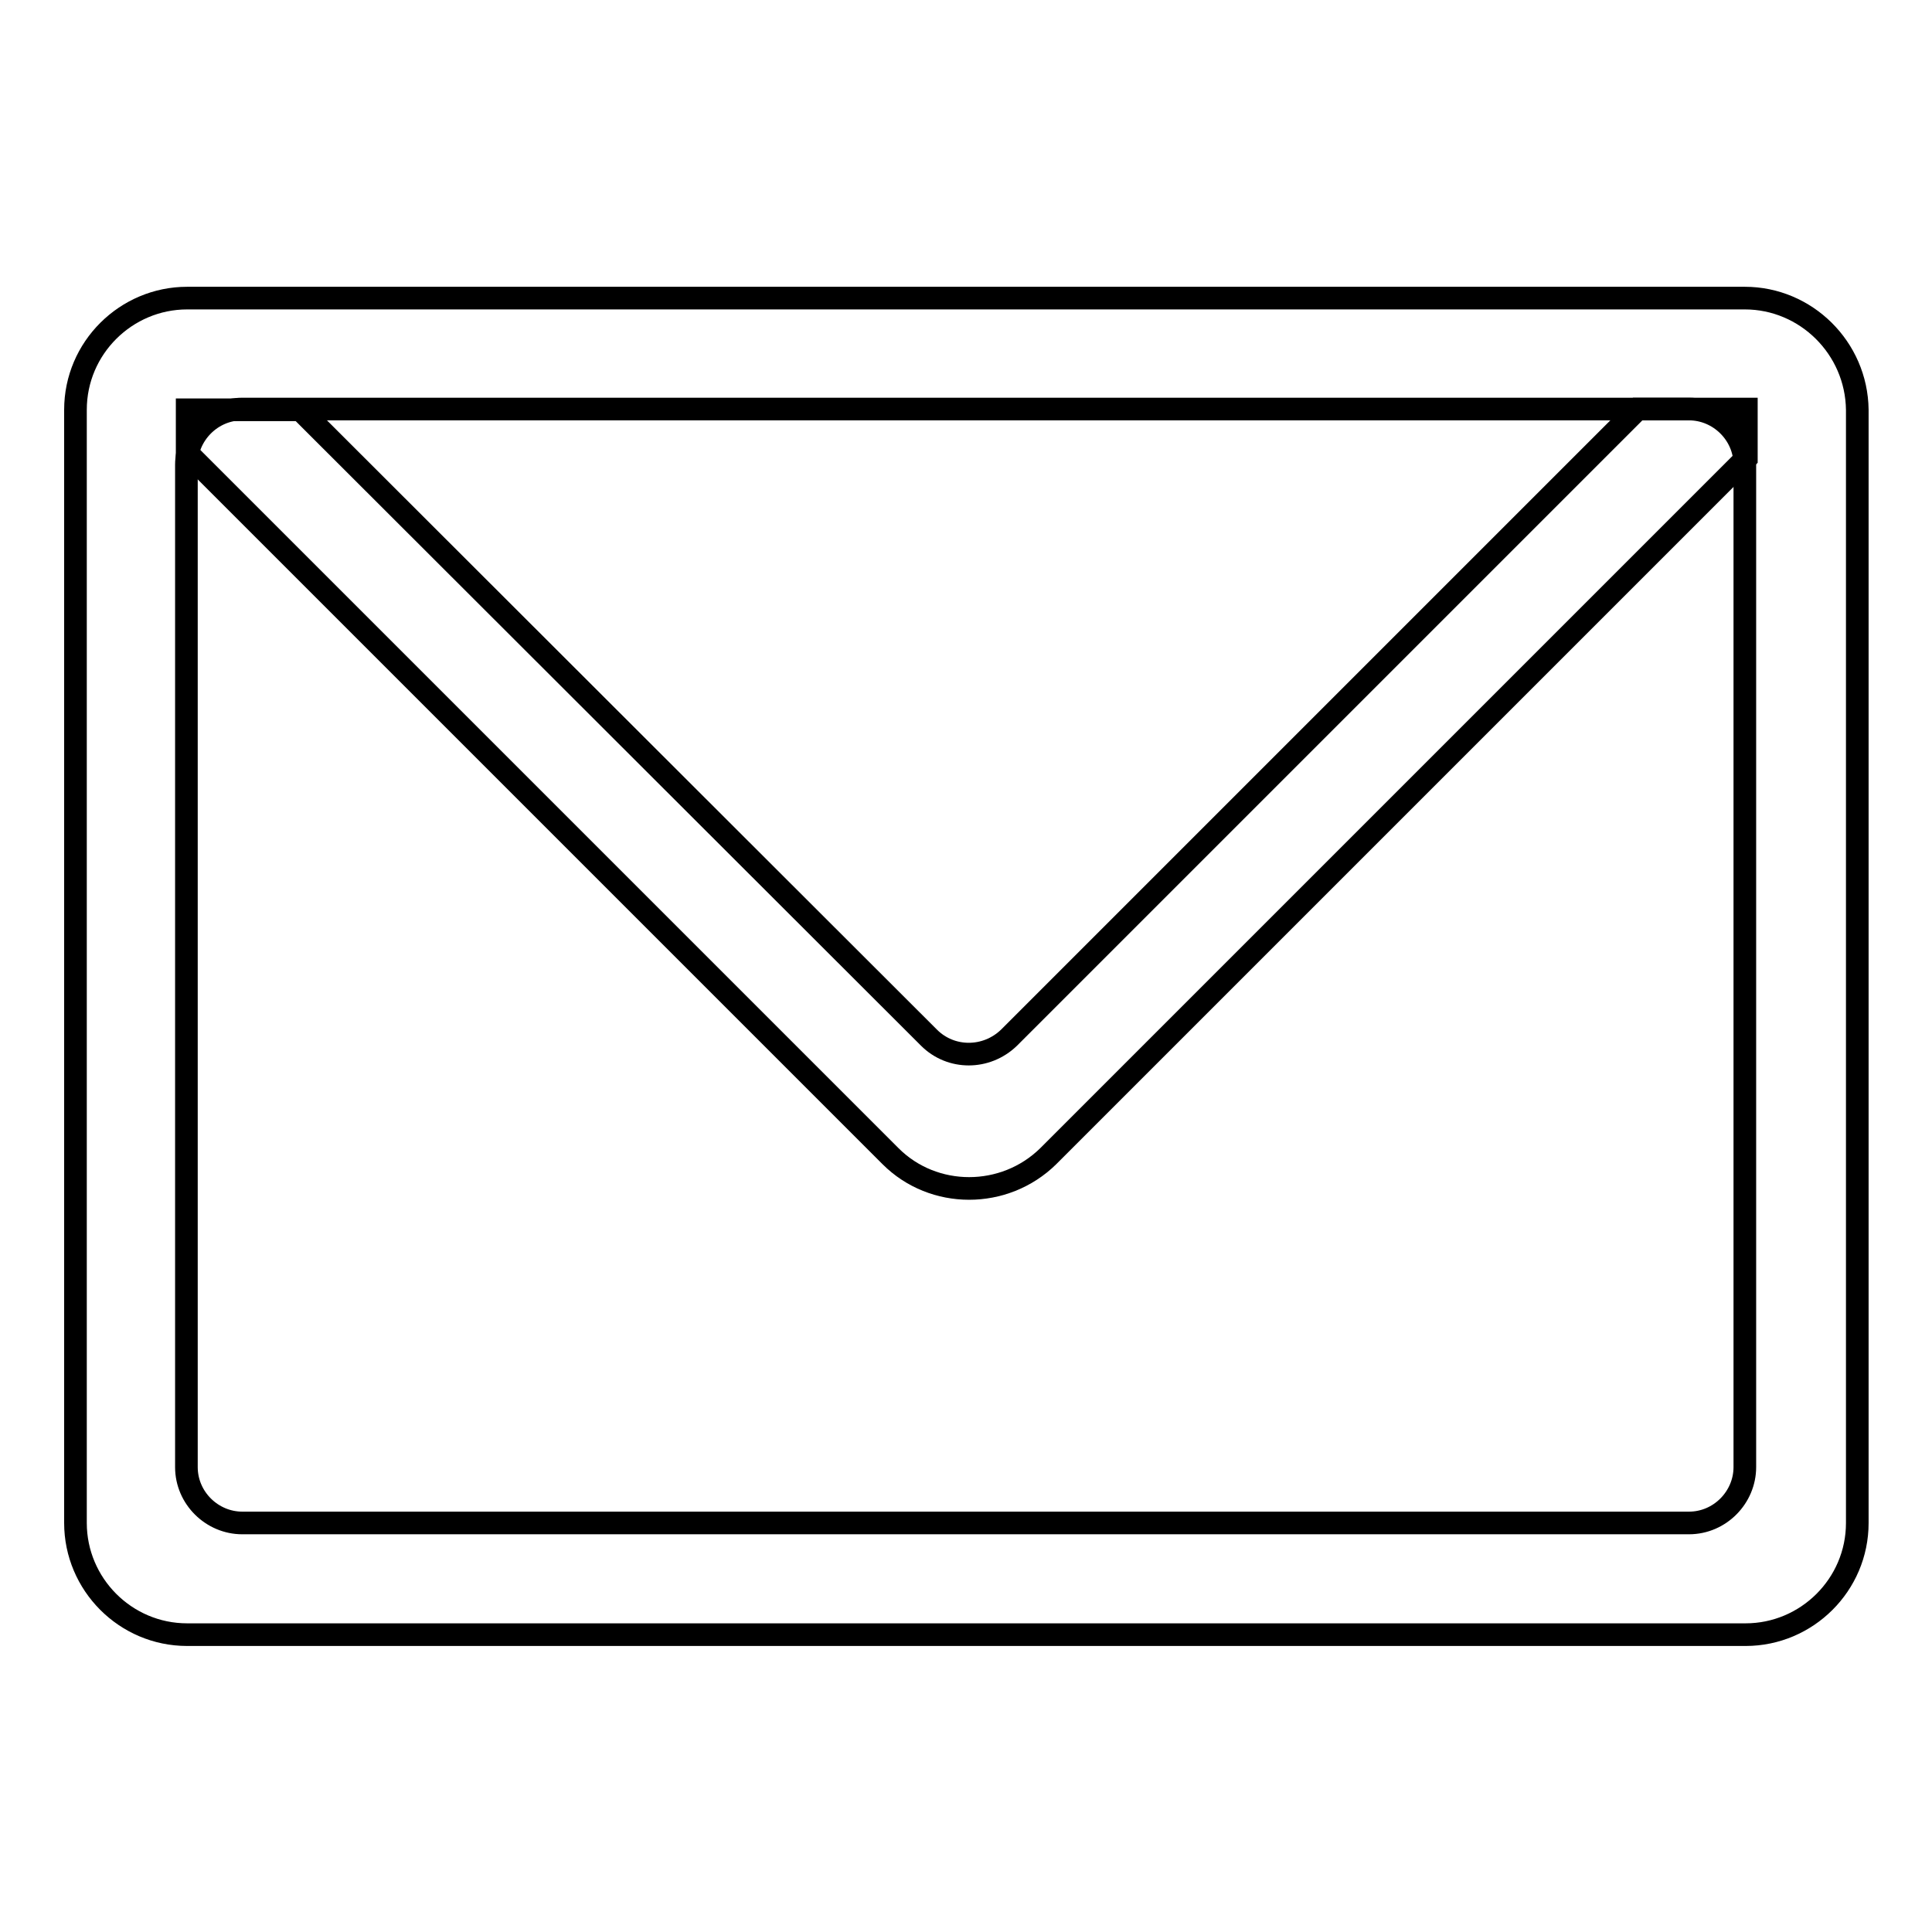
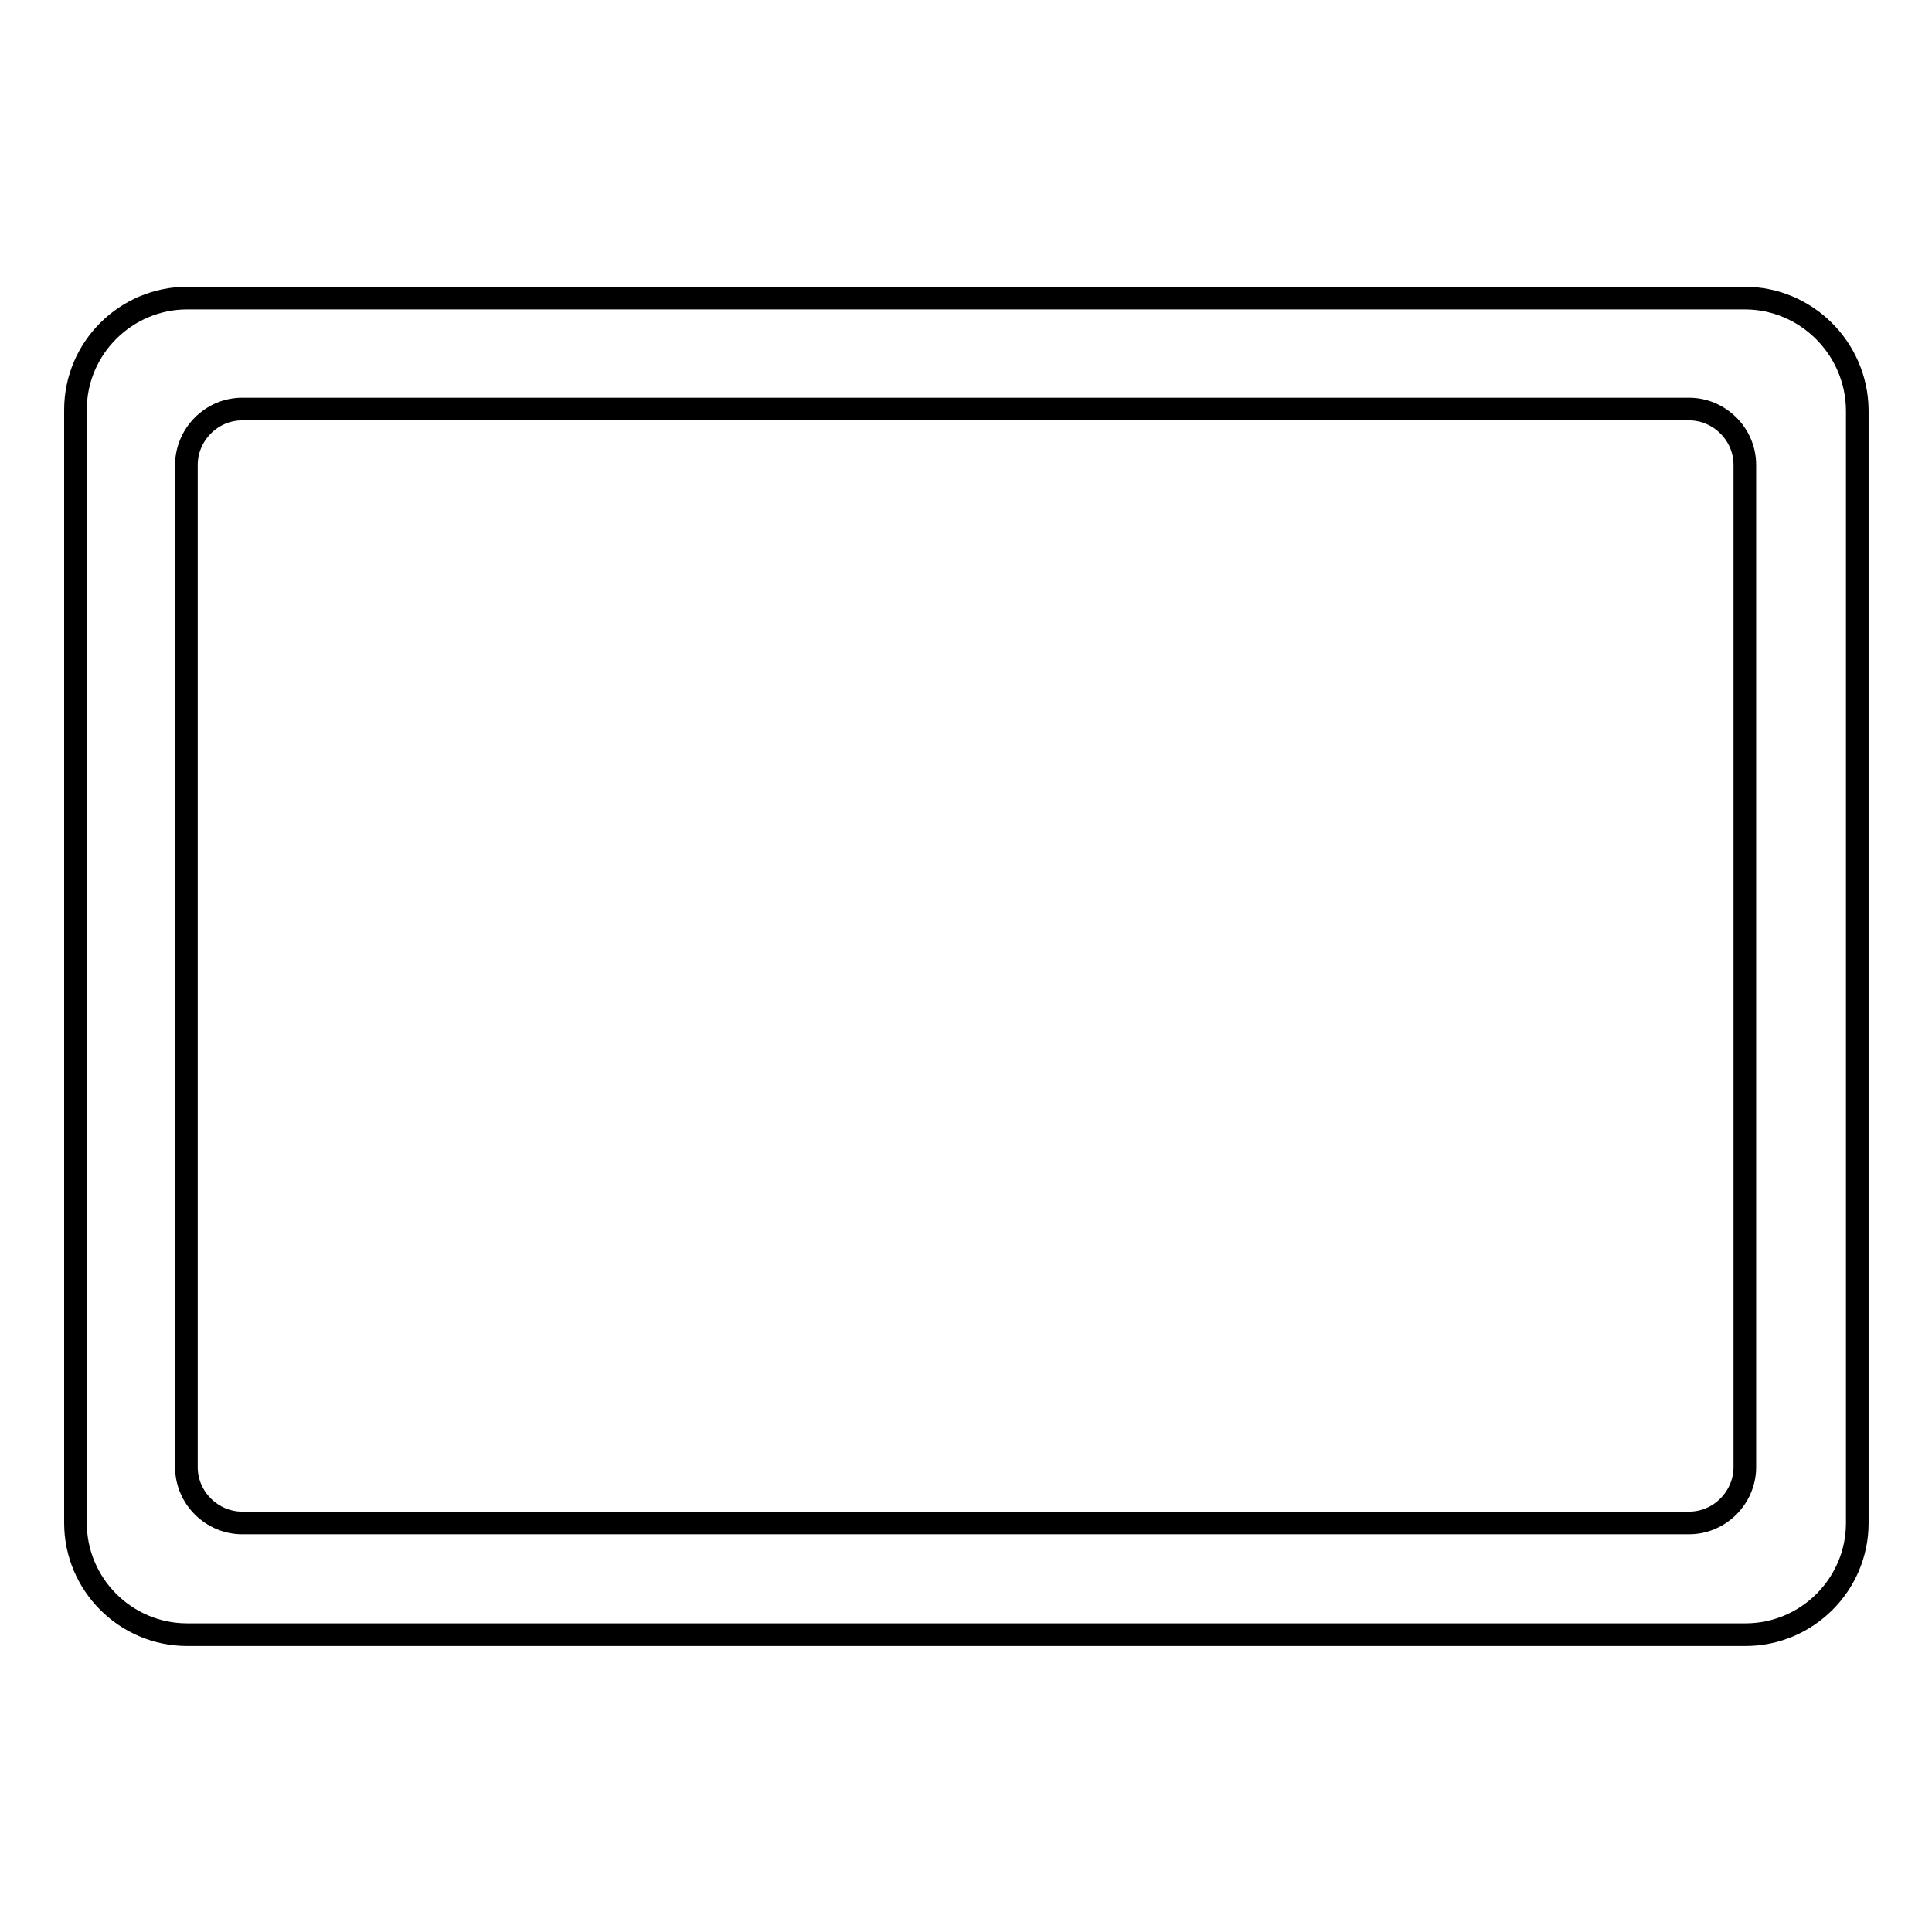
<svg xmlns="http://www.w3.org/2000/svg" version="1.1" x="0px" y="0px" viewBox="0 0 256 256" enable-background="new 0 0 256 256" xml:space="preserve">
  <g>
    <g>
      <path stroke-width="3" fill-opacity="0" stroke="#000000" d="M231.2,39.5H24.8c-8.1,0-14.8,6.6-14.8,14.8v147.5c0,8.1,6.6,14.8,14.8,14.8h206.5c8.1,0,14.8-6.6,14.8-14.8V54.3C246,46.1,239.3,39.5,231.2,39.5z M231.2,194.4c0,4-3.3,7.4-7.4,7.4H32.1c-4,0-7.4-3.3-7.4-7.4V61.6c0-4,3.3-7.4,7.4-7.4h191.7c4,0,7.4,3.3,7.4,7.4V194.4z" />
-       <path stroke-width="3" fill-opacity="0" stroke="#000000" d="M123.1,137.5L39.8,54.3H24.8V60l93.2,93.2c5.7,5.7,15.1,5.7,20.9,0l92.5-92.5v-6.5h-14.4l-83.3,83.3C130.7,140.4,126,140.4,123.1,137.5z" />
    </g>
  </g>
</svg>